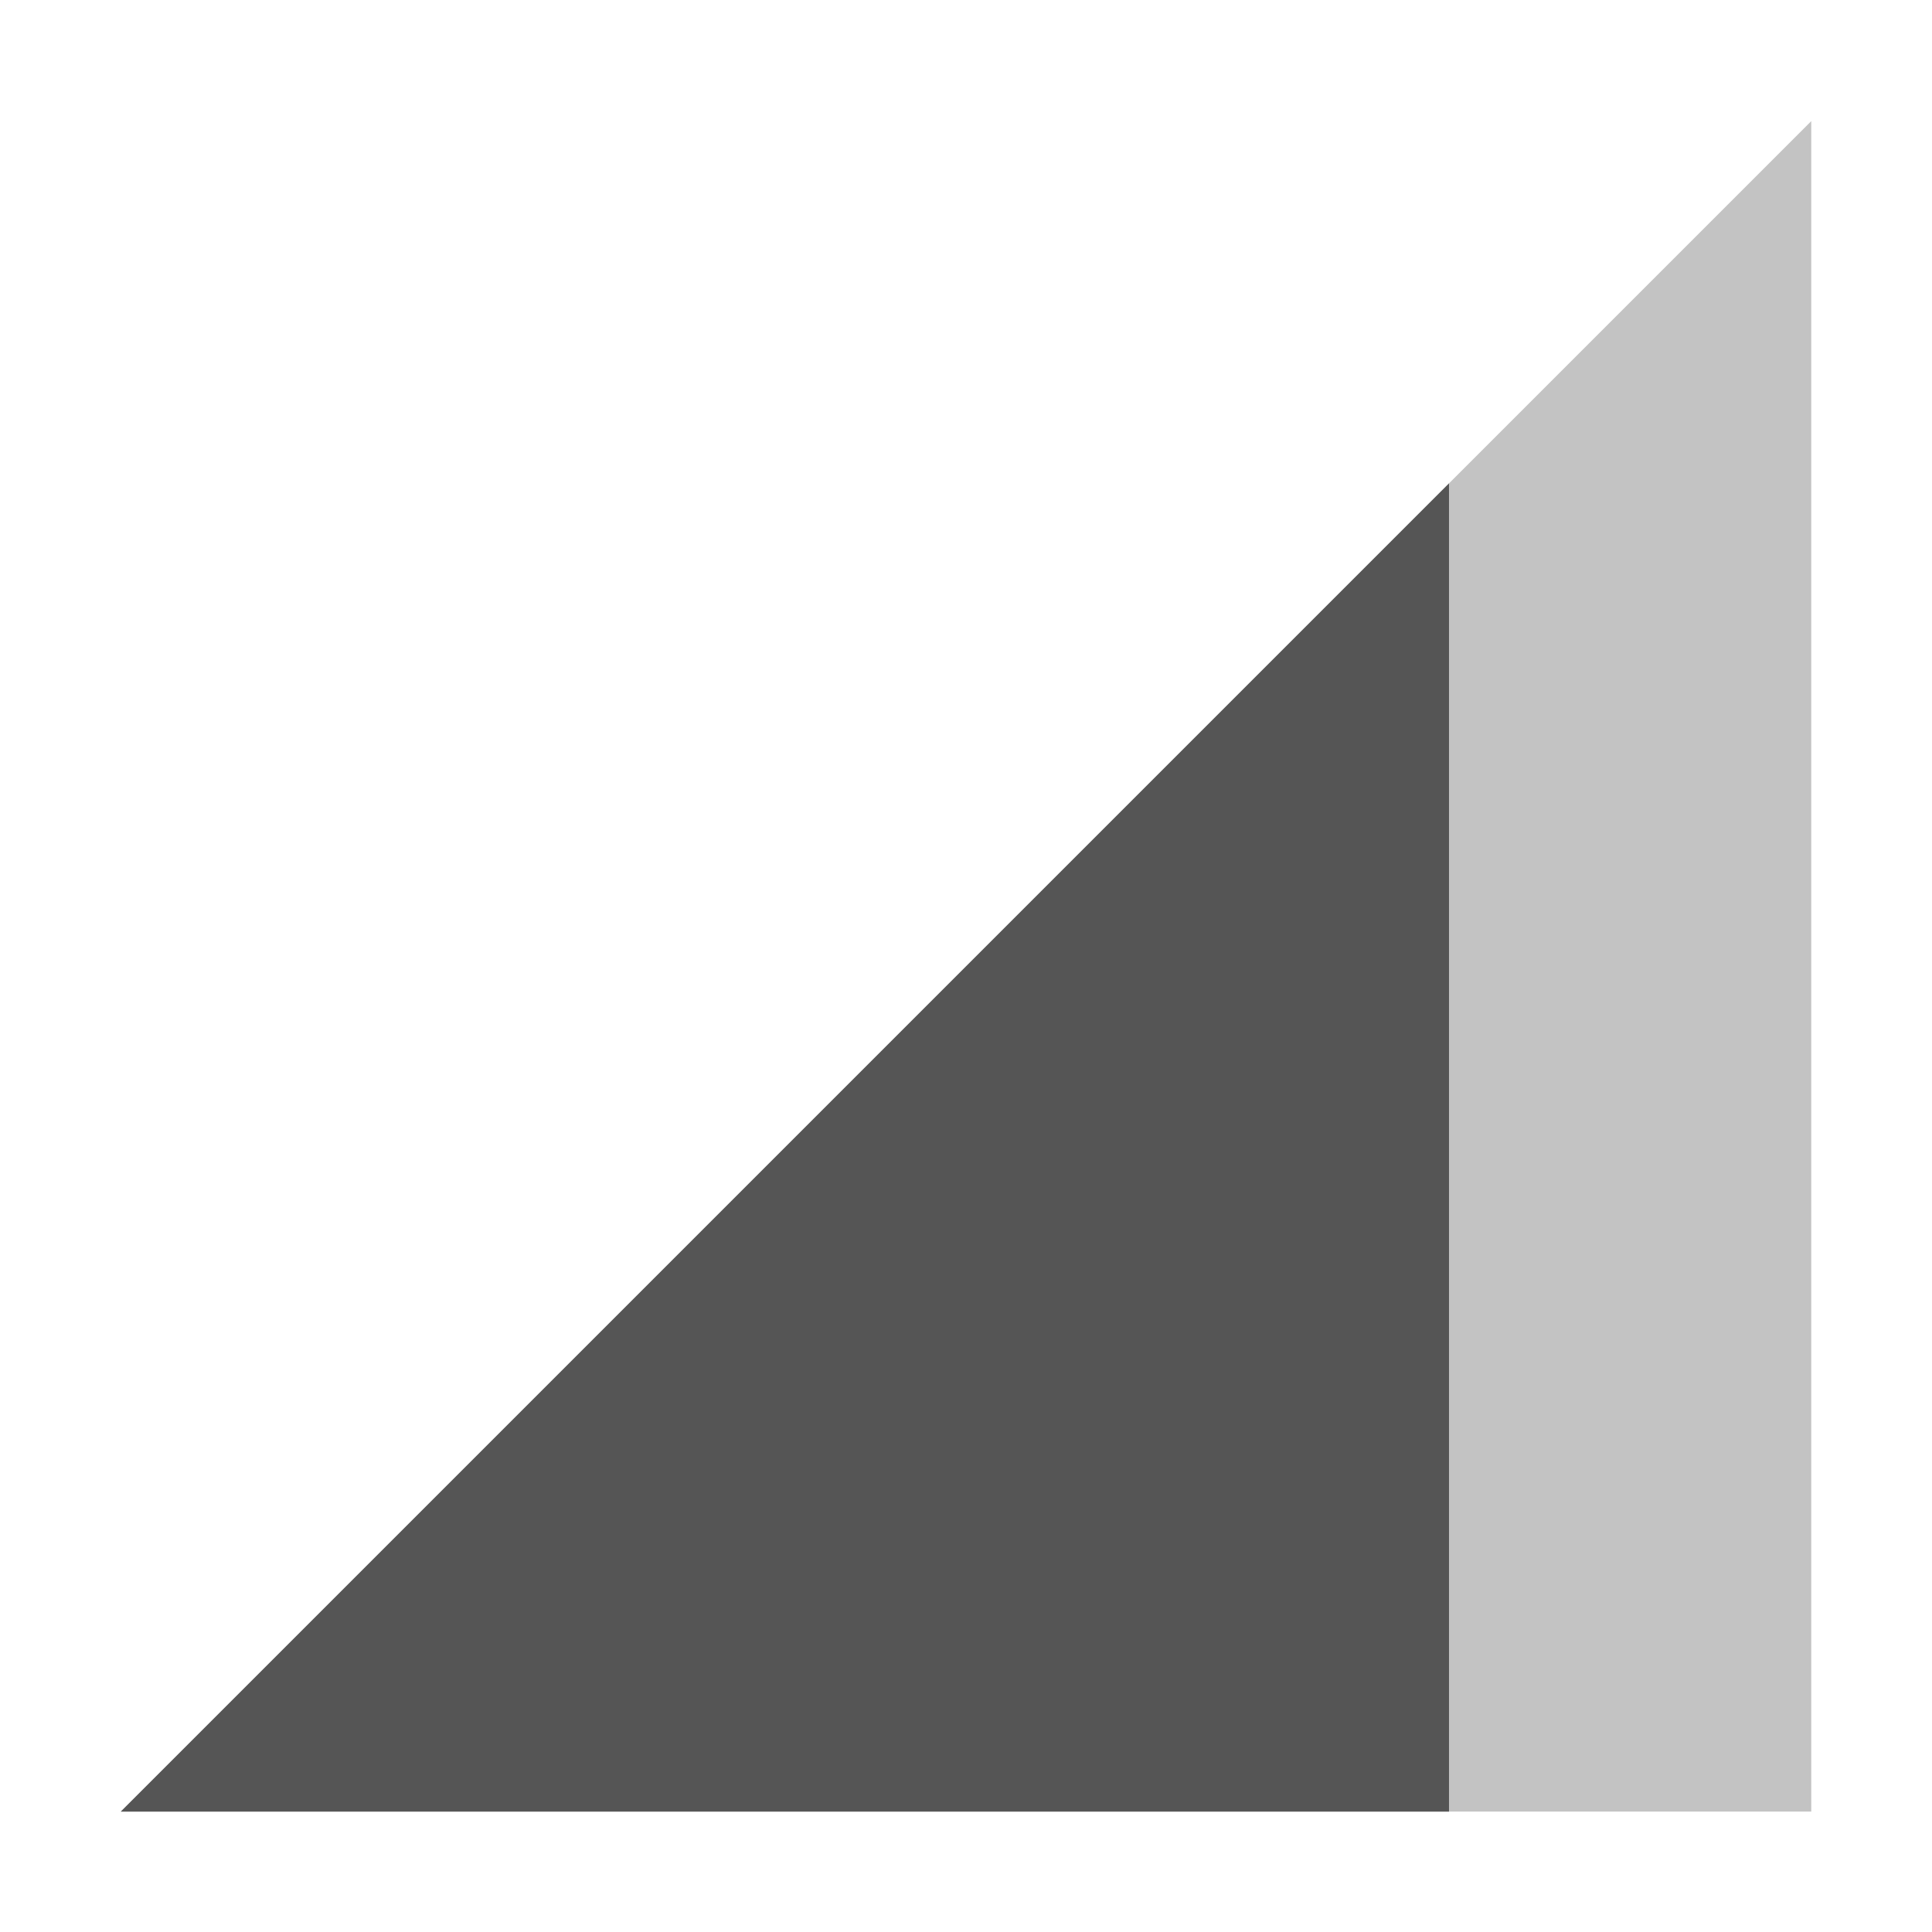
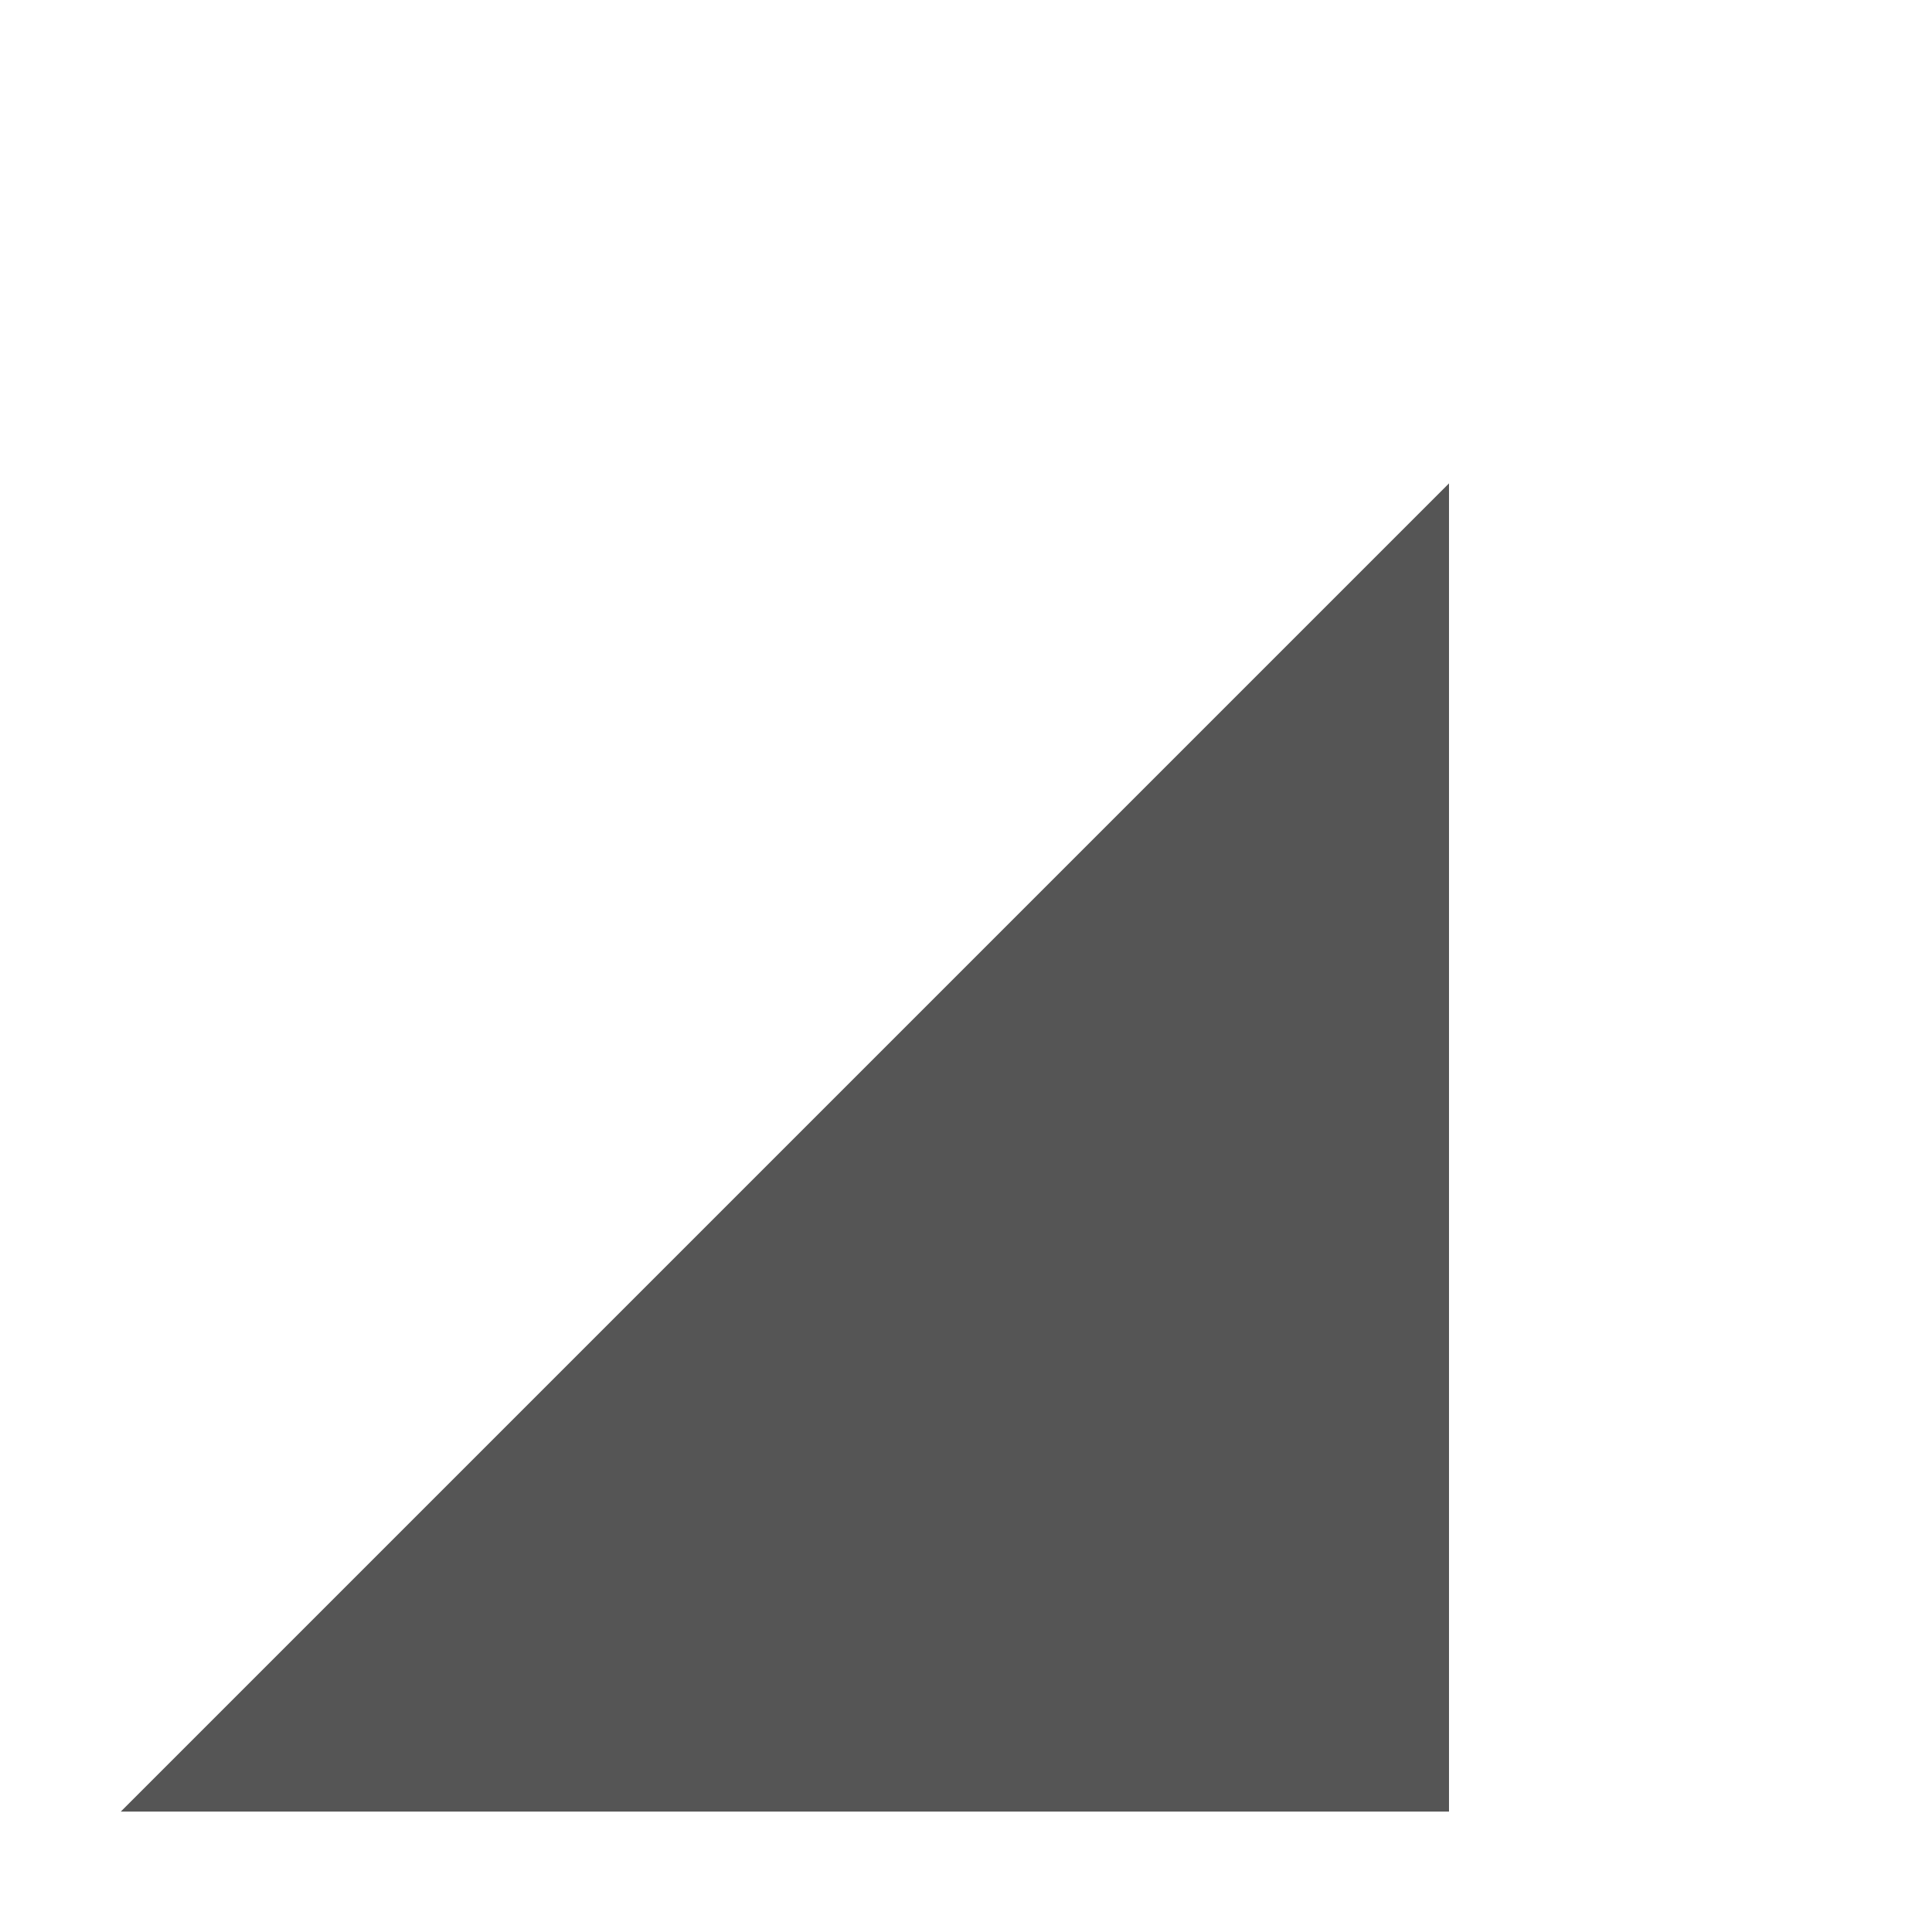
<svg xmlns="http://www.w3.org/2000/svg" xmlns:ns1="http://sodipodi.sourceforge.net/DTD/sodipodi-0.dtd" xmlns:ns2="http://www.inkscape.org/namespaces/inkscape" ns1:docname="network-cellular-signal-good.svg" height="16" id="svg6530" version="1.1" ns2:version="0.91 r" viewBox="0 0 16 16" width="16">
  <defs id="defs6532" />
  <ns1:namedview ns2:bbox-nodes="true" bordercolor="#666666" borderopacity="1.0" ns2:current-layer="layer1" ns2:cx="95.351023" ns2:cy="-76.168556" ns2:document-units="px" id="base" ns2:object-nodes="true" ns2:object-paths="true" pagecolor="#dddddd" ns2:pageopacity="0" ns2:pageshadow="2" showgrid="false" ns2:snap-bbox="true" ns2:snap-bbox-edge-midpoints="true" ns2:snap-bbox-midpoints="true" ns2:snap-smooth-nodes="true" units="px" ns2:window-height="417" ns2:window-maximized="0" ns2:window-width="462" ns2:window-x="0" ns2:window-y="0" ns2:zoom="1">
    <ns2:grid empspacing="4" id="grid8845" originx="-56" originy="-436" type="xygrid" />
  </ns1:namedview>
  <g ns2:groupmode="layer" id="layer1" ns2:label="panel" transform="translate(-56,-600.362)">
-     <path ns2:connector-curvature="0" d="m 57,615.365 14,-14 0,14 z" id="path6535" ns1:nodetypes="cccc" style="opacity:0.35;fill:#555555;fill-opacity:1;stroke:none" />
    <path ns2:connector-curvature="0" d="m 68,604.365 -11,11 11,0 0,-11 z" id="path6554" style="fill:#555555;fill-opacity:1;stroke:none" />
  </g>
</svg>